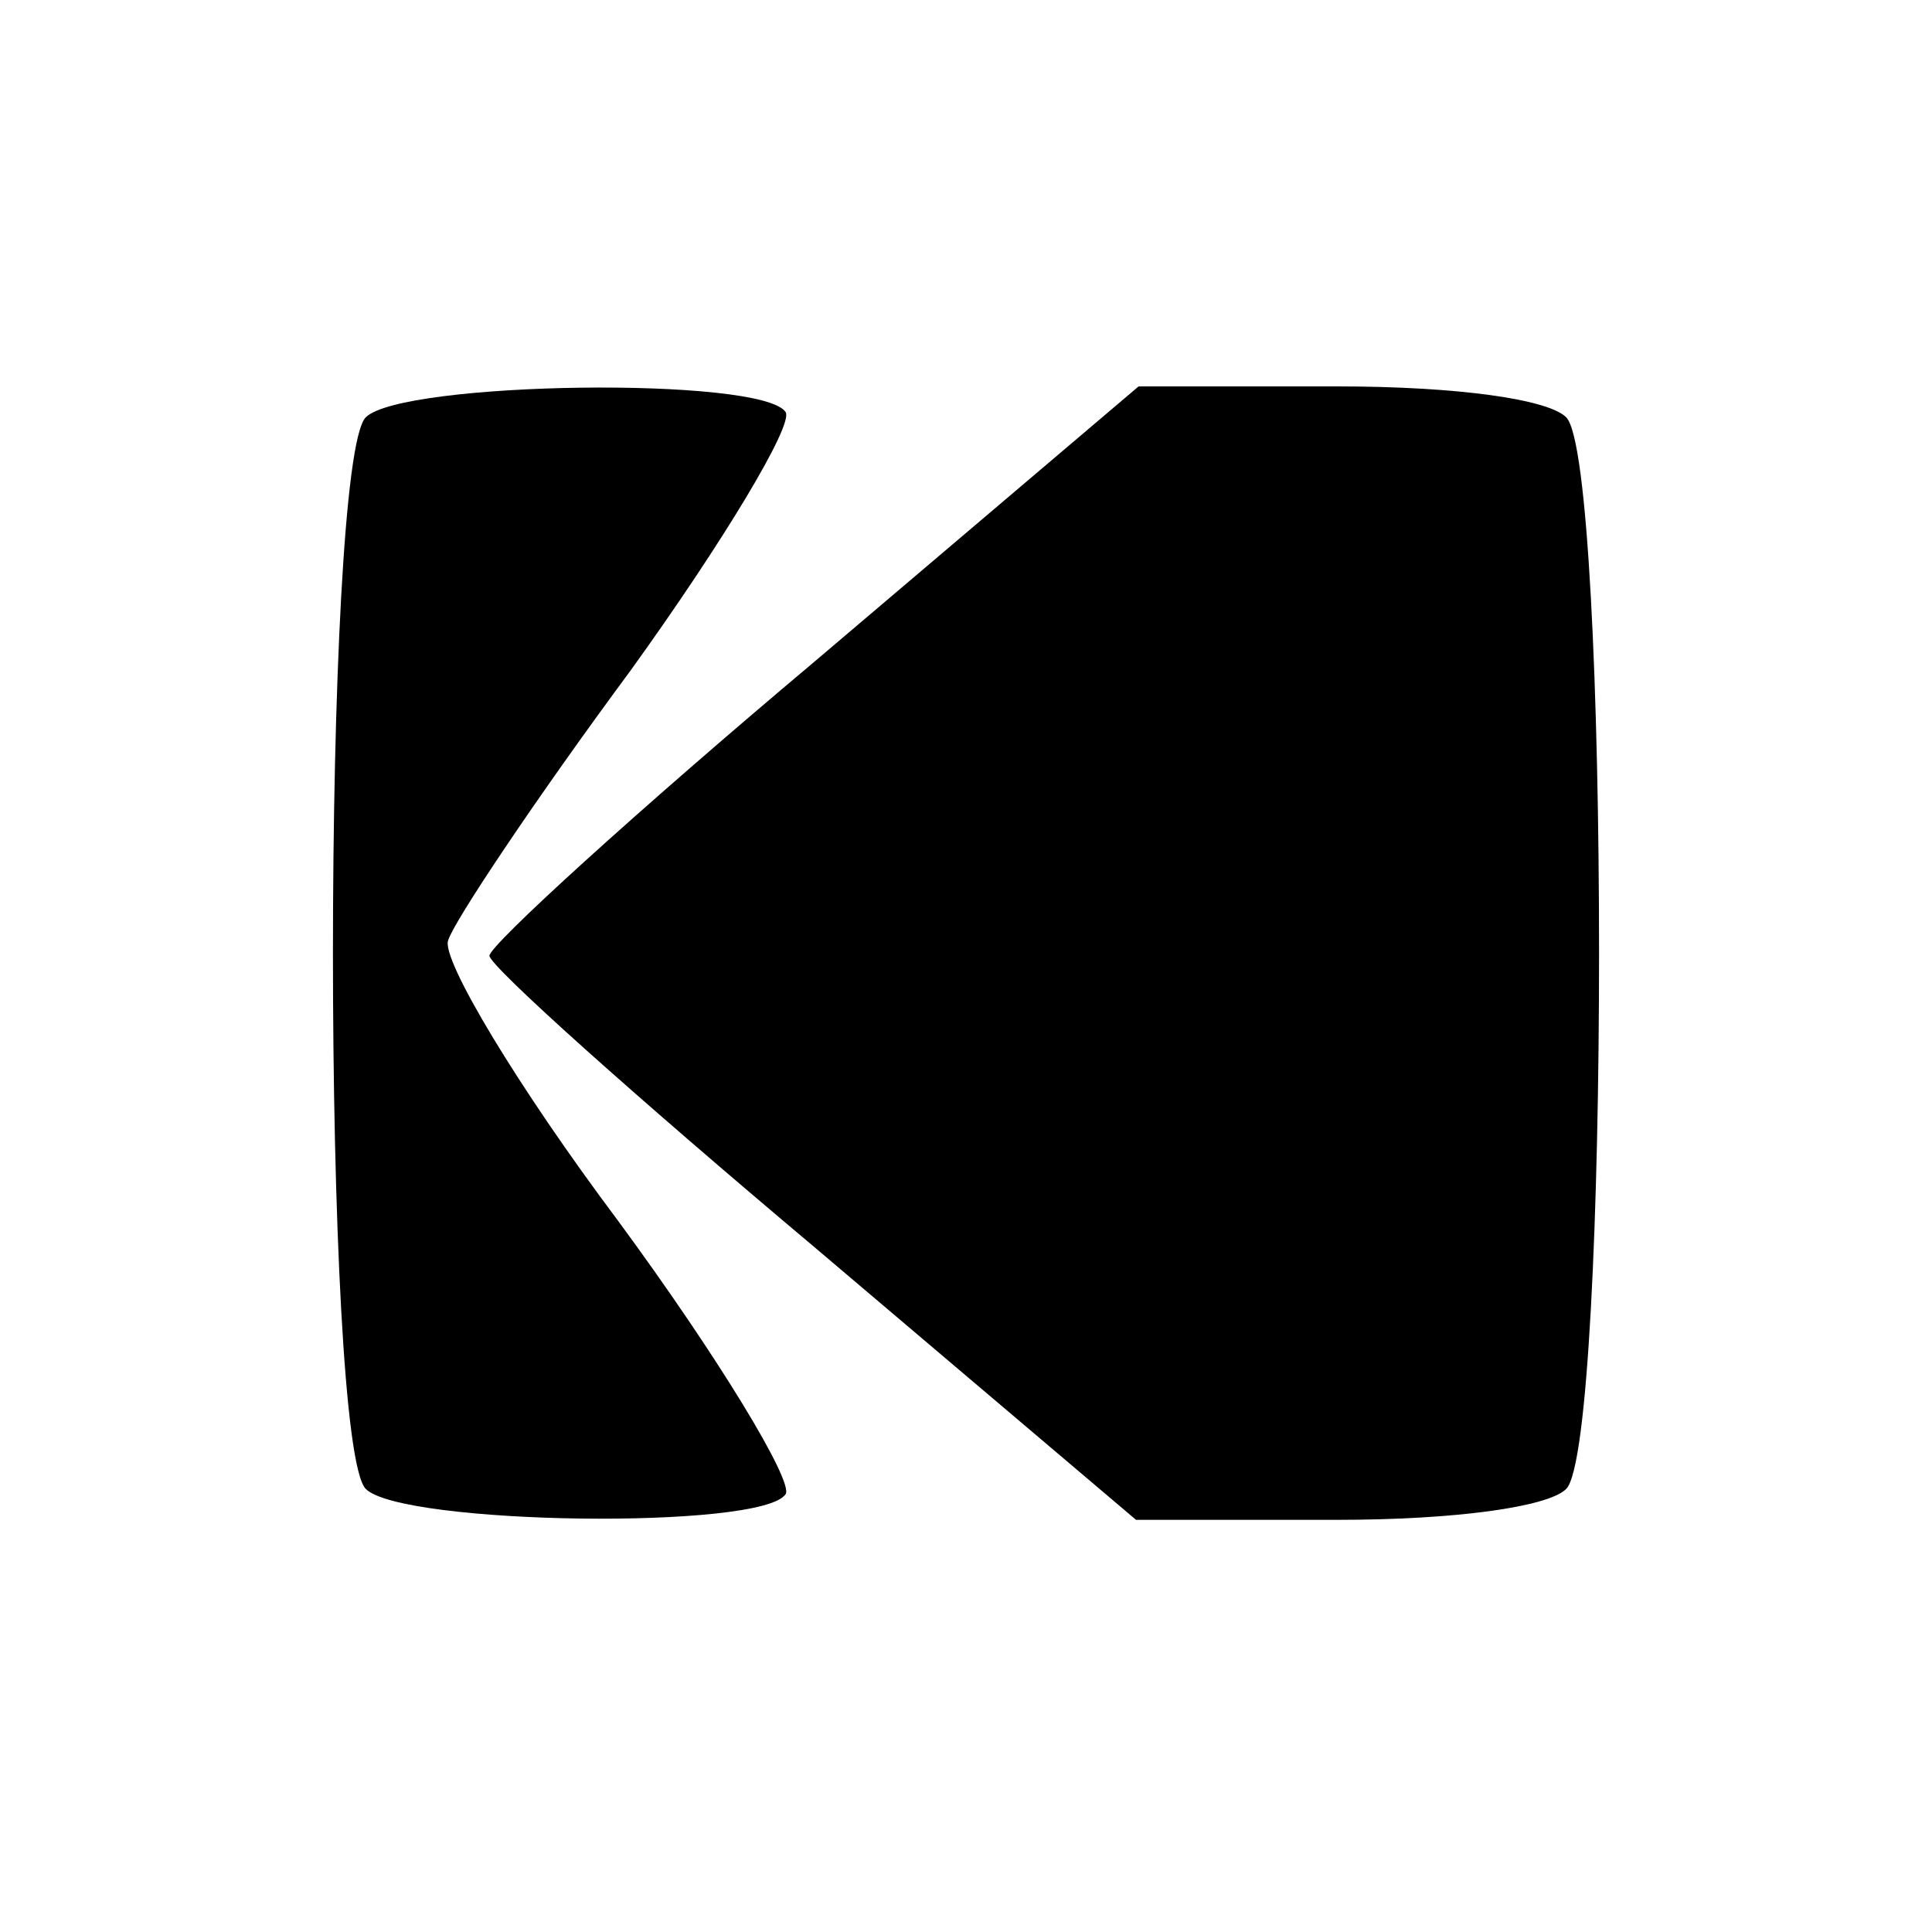
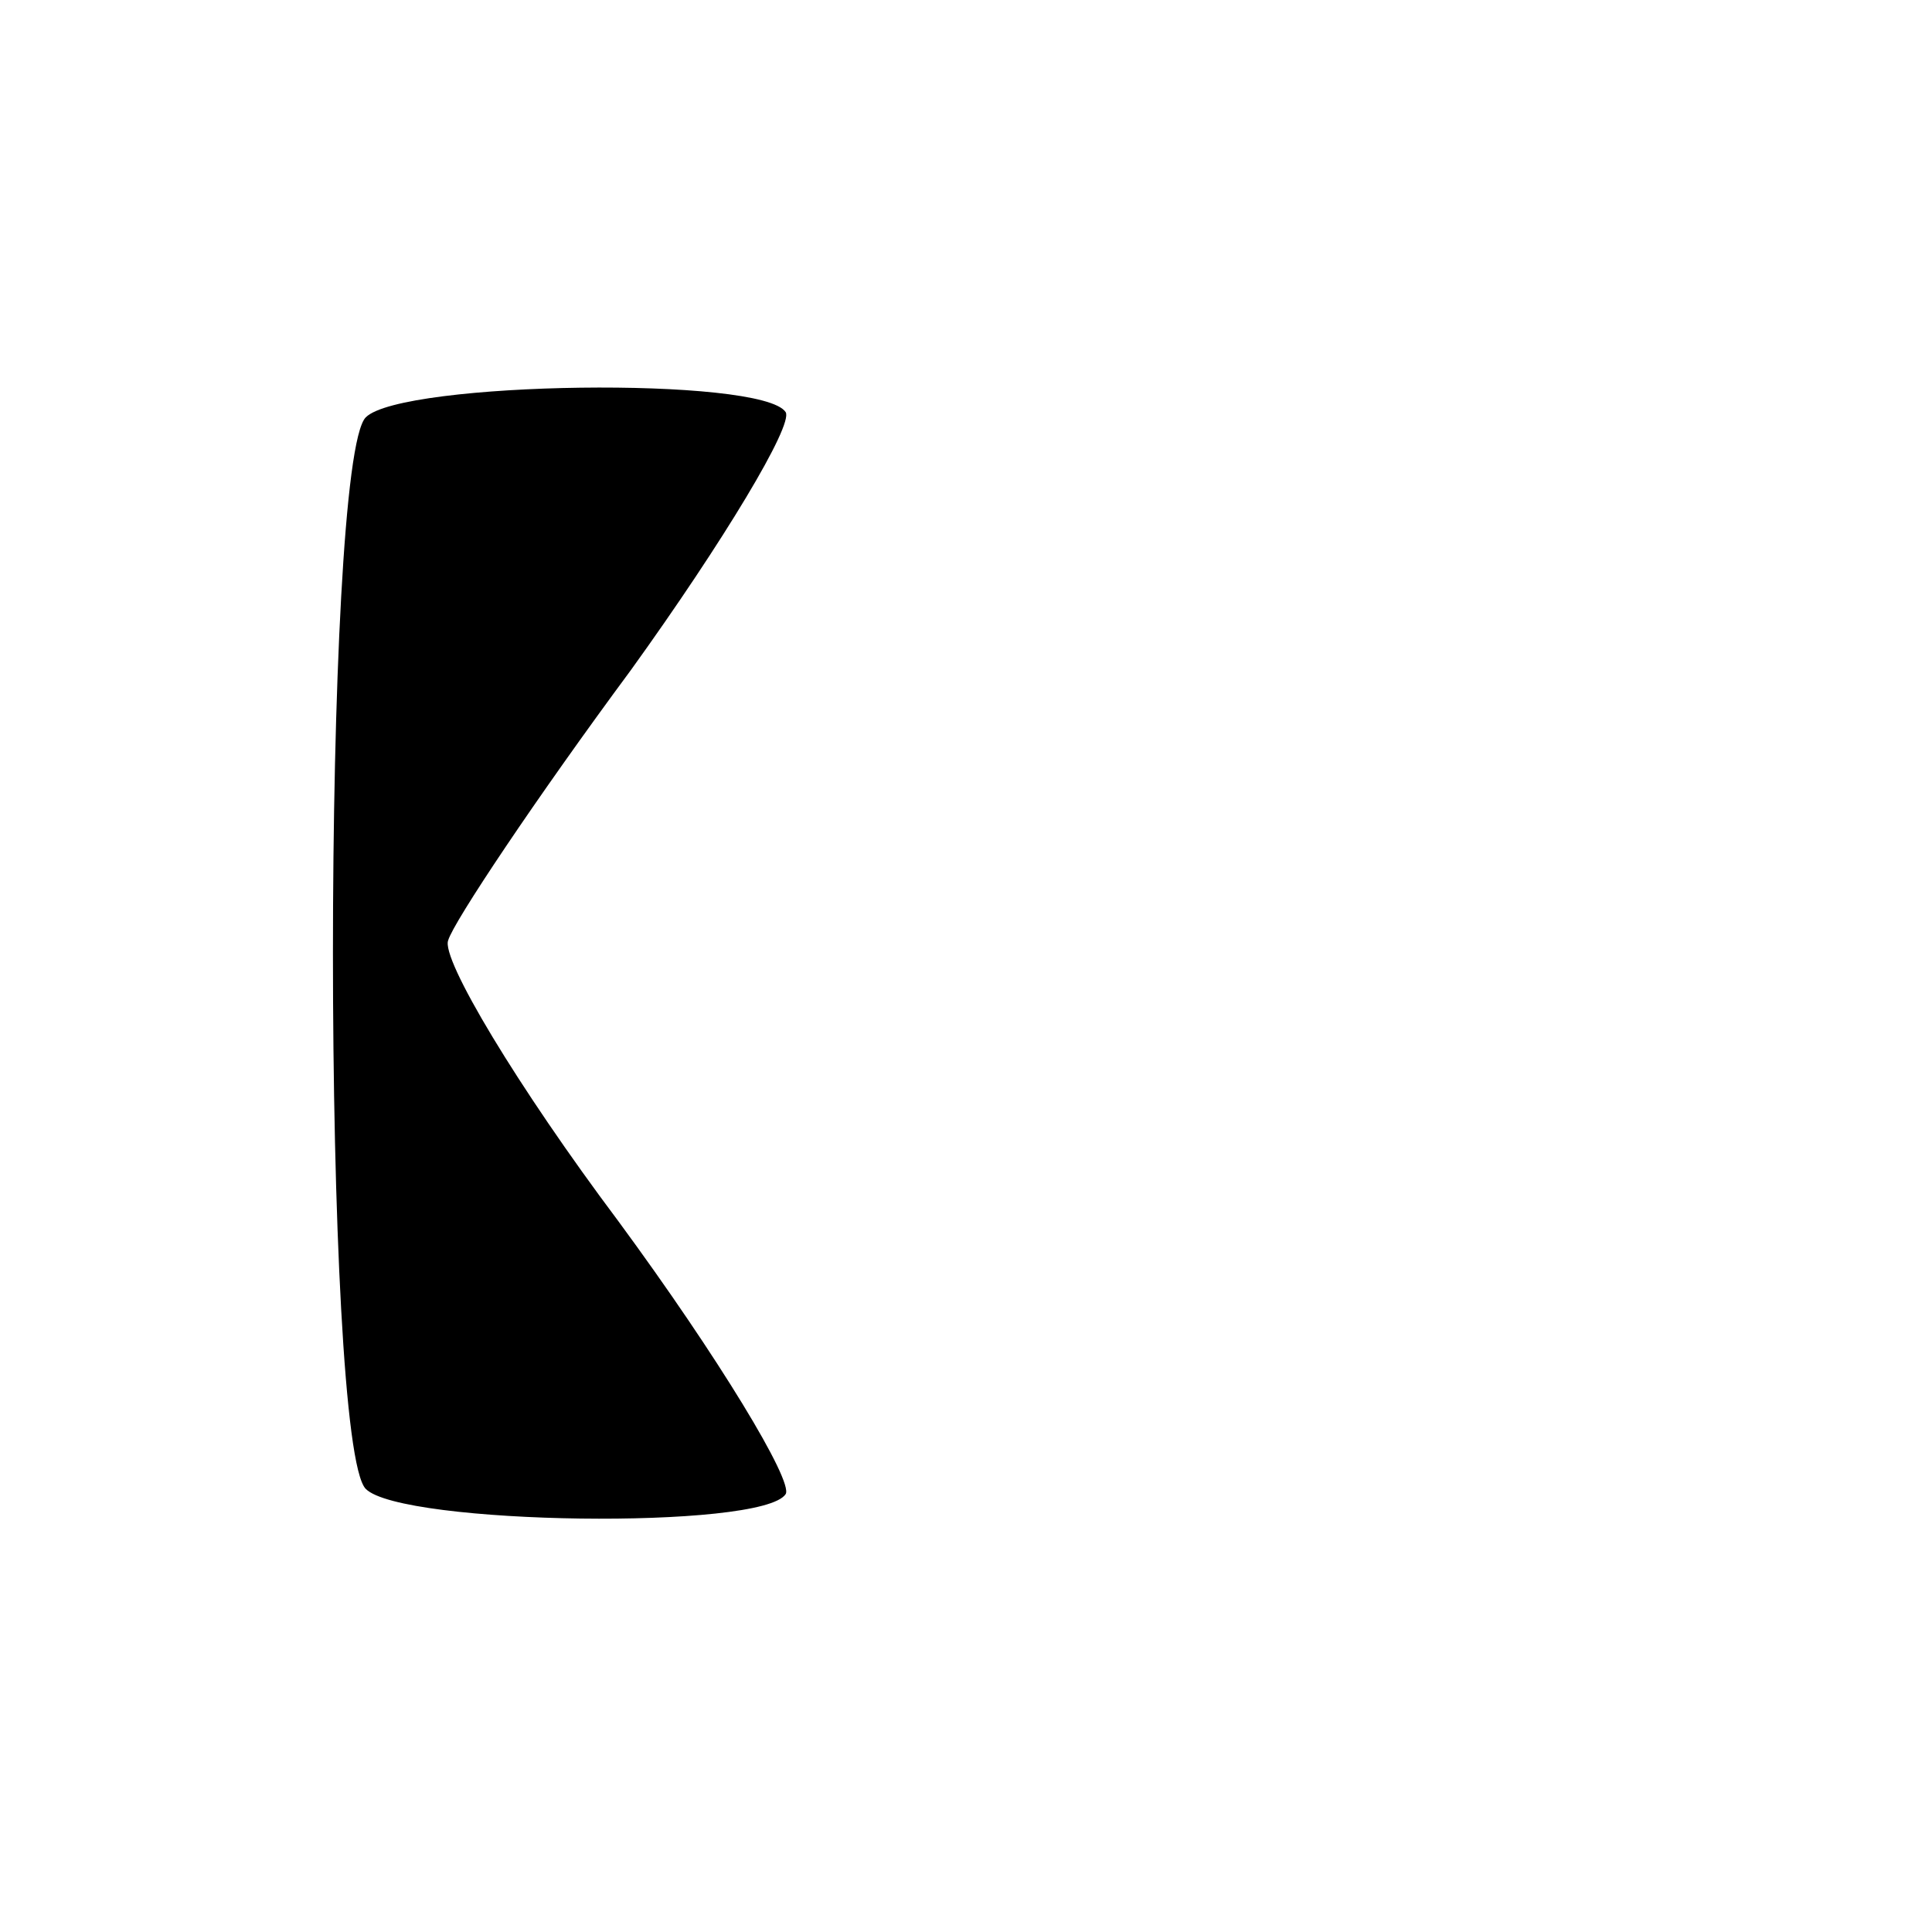
<svg xmlns="http://www.w3.org/2000/svg" version="1.0" width="75pt" height="75pt" viewBox="0 0 75 75" preserveAspectRatio="xMidYMid meet">
  <g transform="translate(0,75) scale(0.1,-0.1)" fill="#000000" stroke="none">
    <path d="M142 588 c-17 -17 -17 -399 0 -416 14 -14 154 -16 163 -2 3 5 -26 53 -65 106 -39 52 -69 102 -66 109 2 7 34 55 71 105 36 50 63 95 60 100 -9 14 -149 12 -163 -2z" />
-     <path d="M316 493 c-69 -58 -126 -110 -126 -114 0 -4 57 -55 126 -113 l125 -106 78 0 c46 0 82 5 89 12 17 17 17 399 0 416 -7 7 -42 12 -89 12 l-77 0 -126 -107z" />
  </g>
</svg>